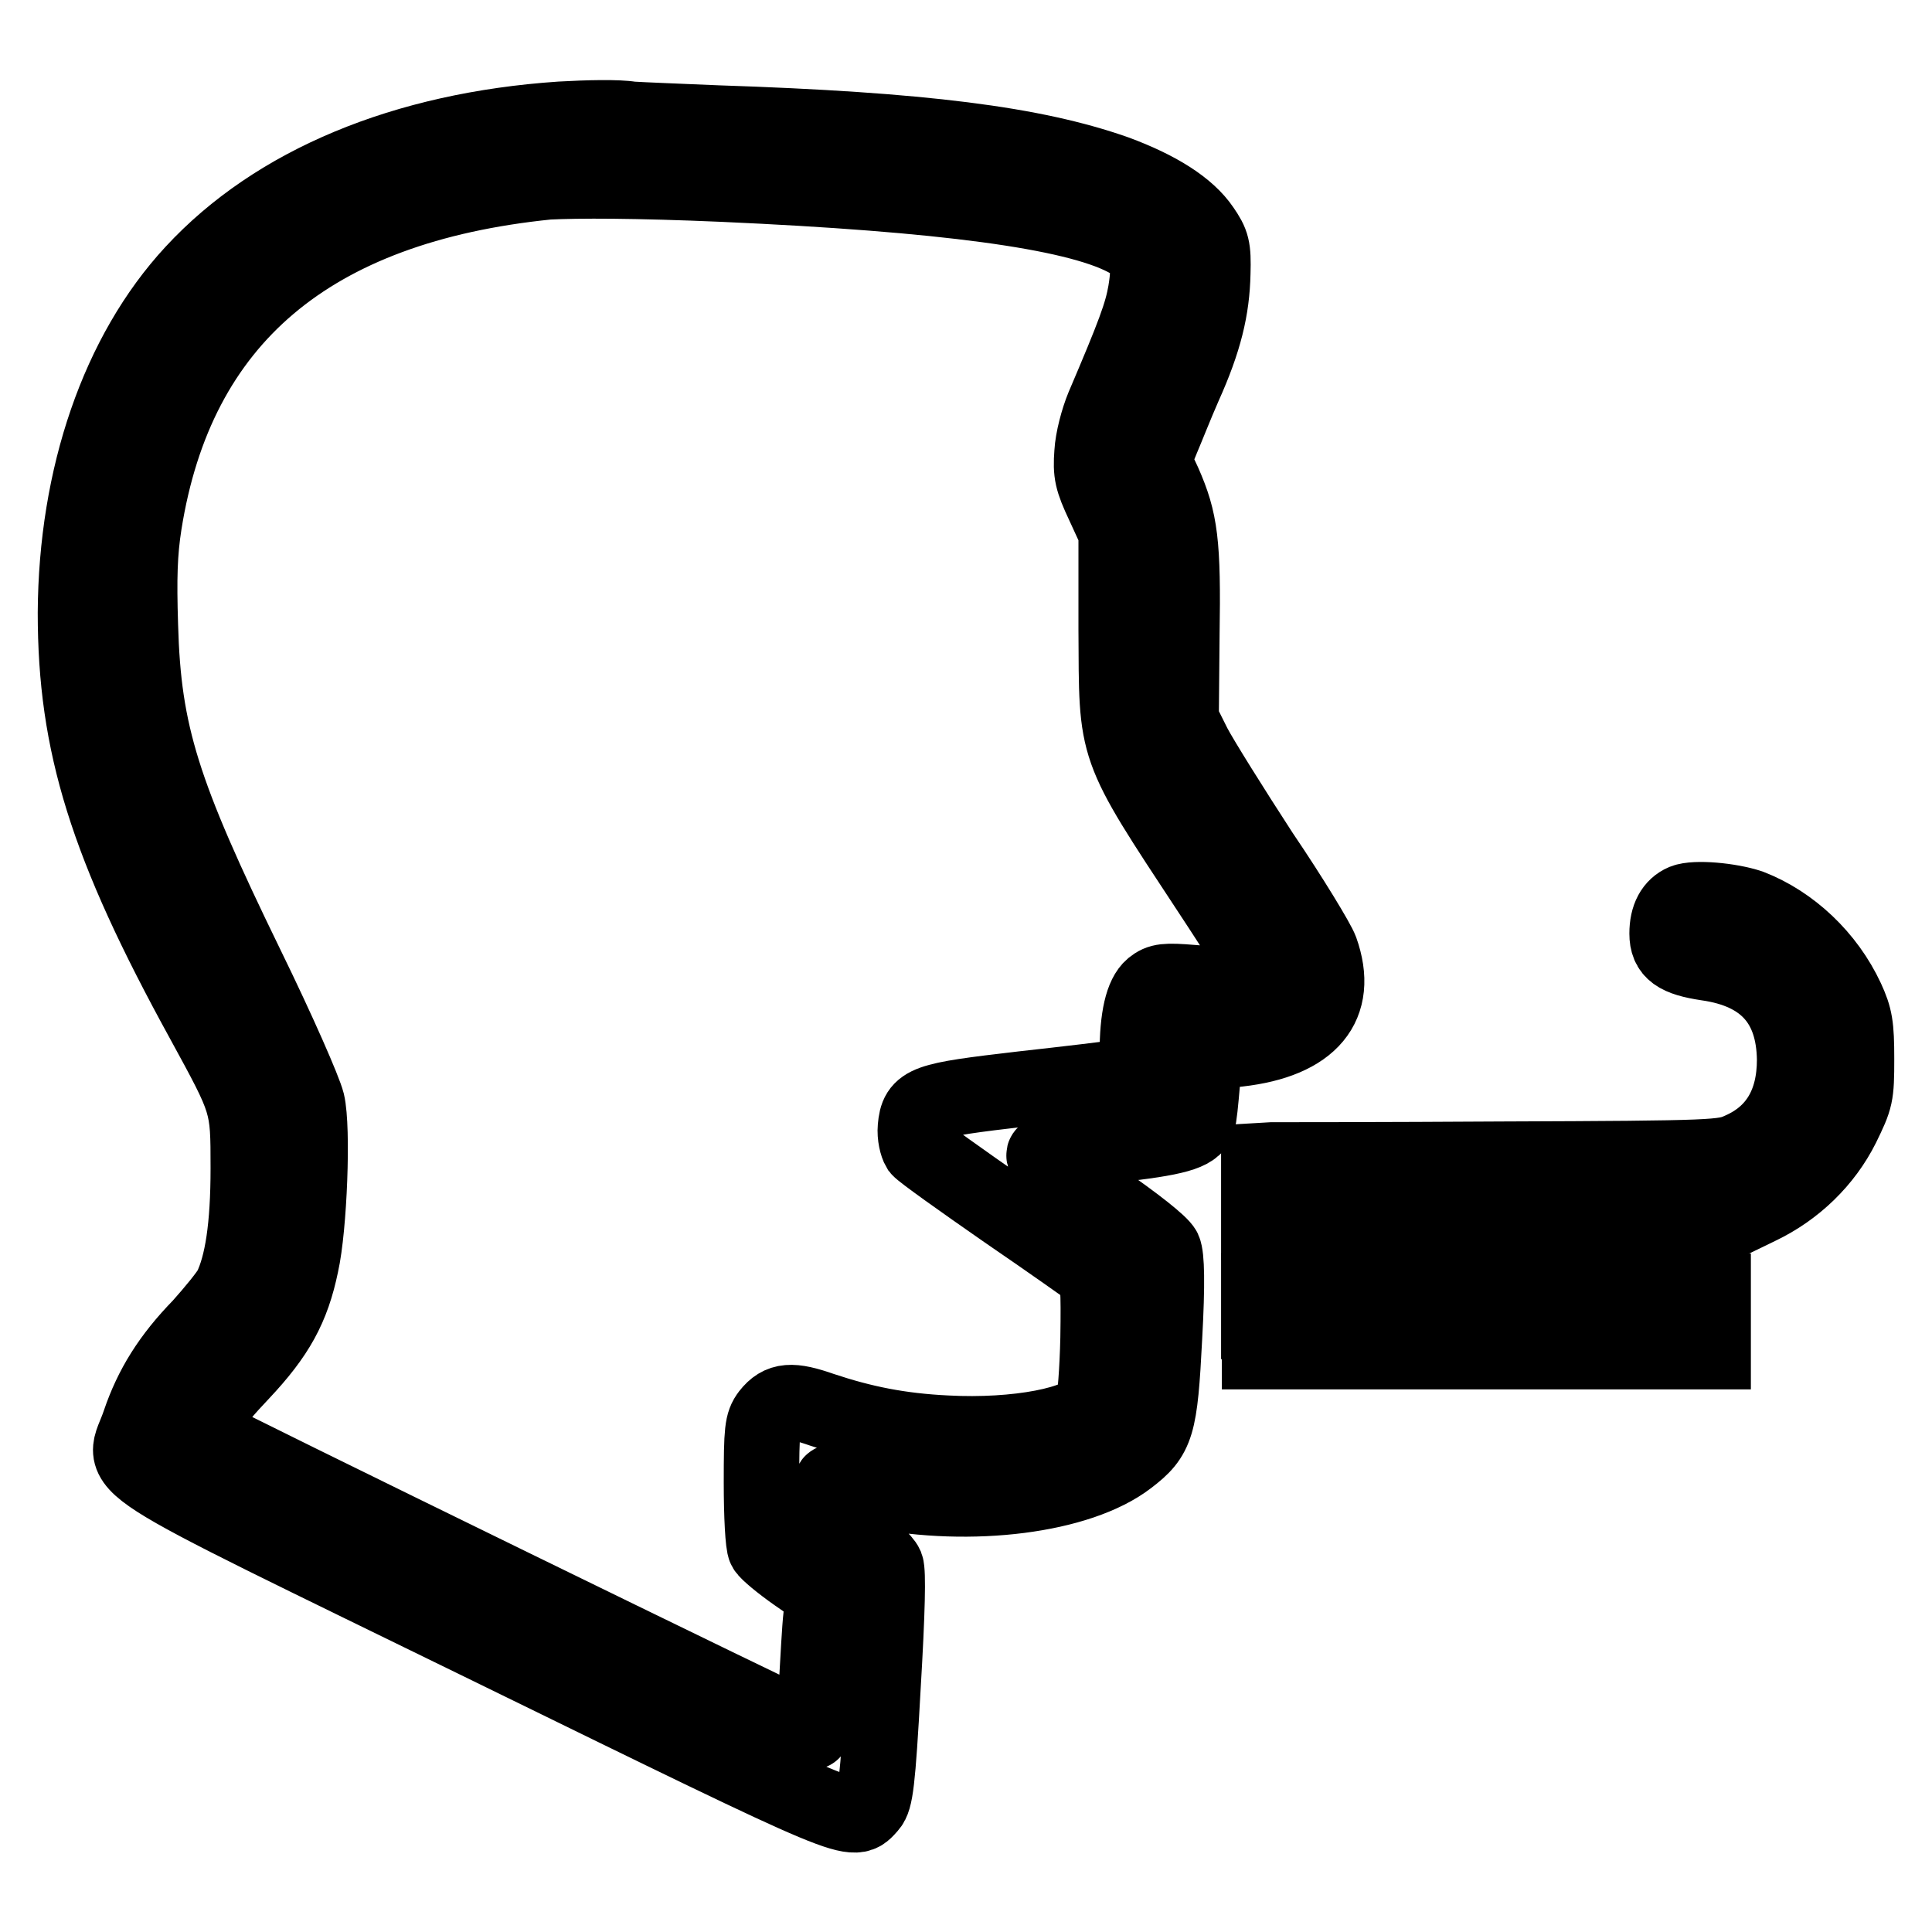
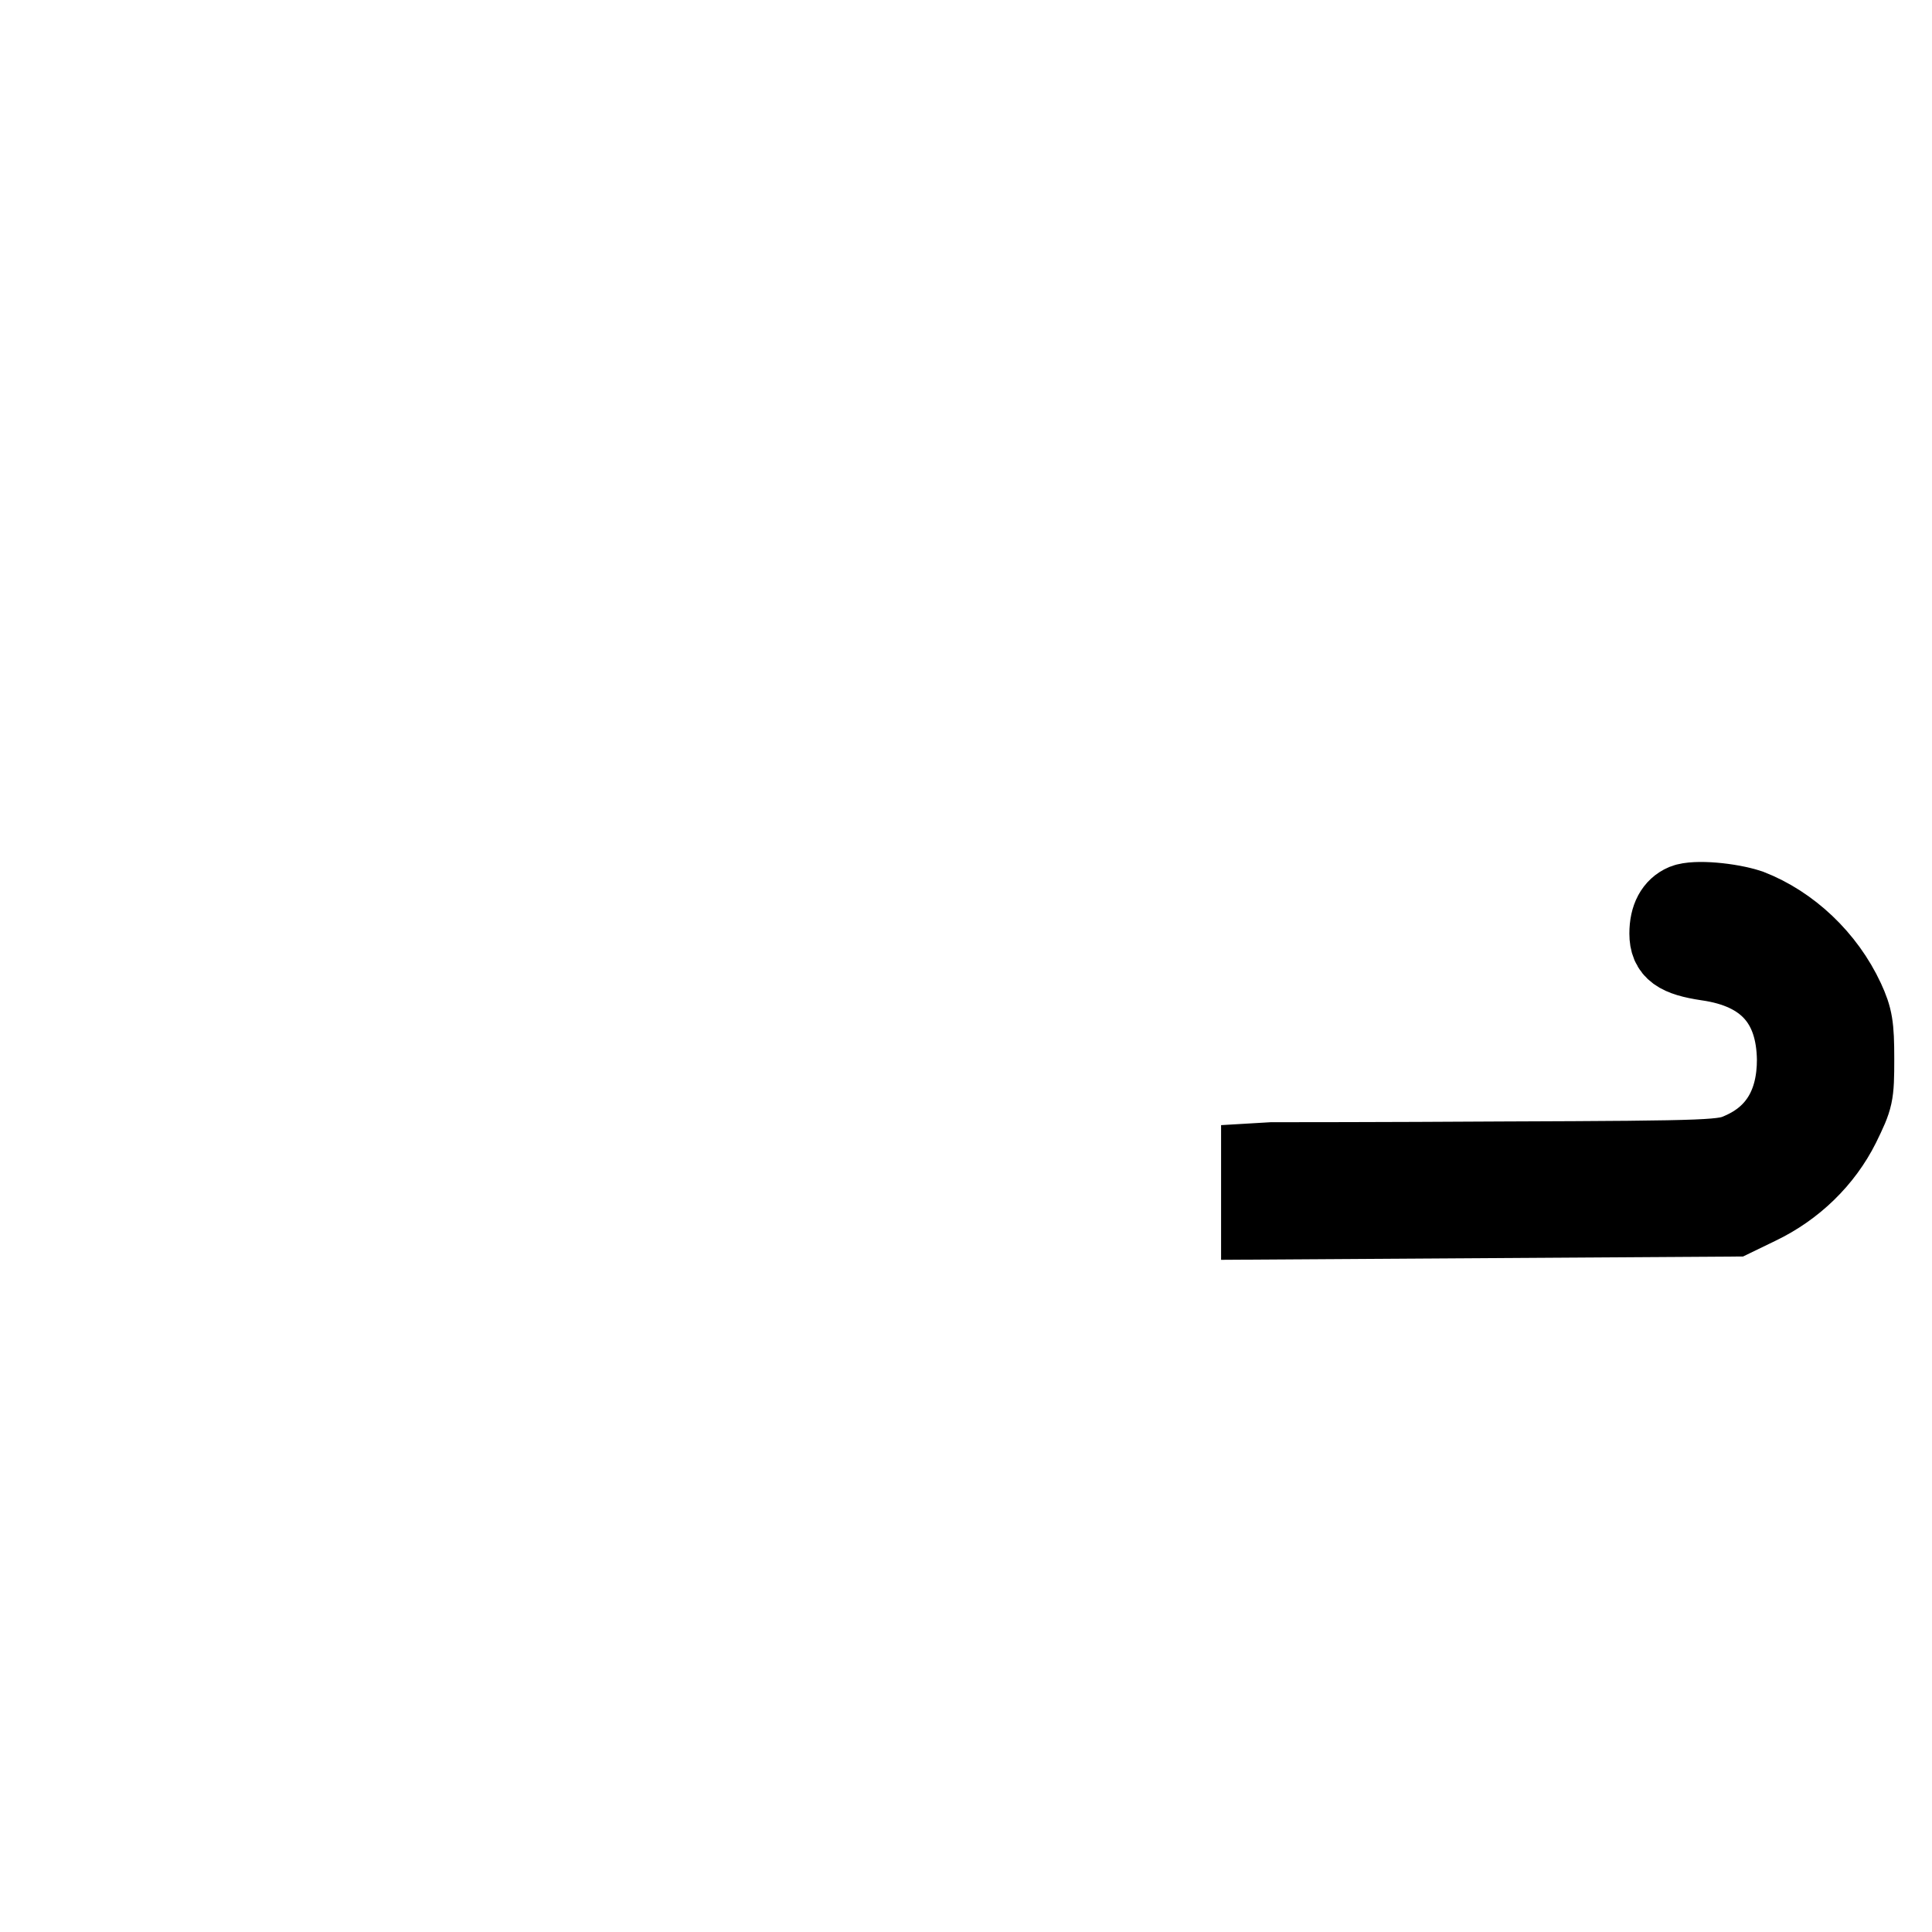
<svg xmlns="http://www.w3.org/2000/svg" version="1.1" x="0px" y="0px" viewBox="0 0 256 256" enable-background="new 0 0 256 256" xml:space="preserve">
  <g>
    <g>
      <g>
-         <path stroke-width="10" fill-opacity="0" stroke="#000000" d="M74.3,15.8c-20.7,1.4-37.8,8.5-48.7,20.3c-9.9,10.7-15.5,27-15.6,45.1c0,17.4,4.1,30.7,16.9,54c6,11,6,10.9,6,19.6c0,7.8-0.8,12.8-2.3,15.9c-0.5,0.9-2.3,3.1-4,5c-4.1,4.2-6.5,8.1-8.1,12.8c-2.2,6.7-6.9,3.7,46.5,29.8c49.5,24.2,47.9,23.5,50.2,21c0.8-0.9,1.1-3,1.8-15.8c0.6-10.1,0.7-15.2,0.4-16c-0.3-0.7-2.1-2.4-4-3.7l-3.5-2.4v-2.5c0-1.4,0.2-2.5,0.4-2.5c0.2,0,2.7,0.5,5.7,1.1c12.7,2.5,27,0.7,33.5-4.3c3.8-2.9,4.2-4.2,4.8-16c0.4-7.2,0.3-10.7-0.1-11.6c-0.4-0.8-3.8-3.5-8.6-6.8c-6.4-4.5-7.8-5.7-7.1-5.9c0.6-0.2,4.6-0.8,9.1-1.2c8.2-0.9,10.6-1.6,11.1-3.1c0.2-0.5,0.4-2.7,0.6-5l0.3-4.1l4.5-0.5c9.6-1.1,13.5-5.8,10.9-13.1c-0.4-1.1-3.9-6.9-7.9-12.8c-3.9-6-7.9-12.4-8.9-14.3l-1.7-3.4l0.1-11.2c0.2-12.3-0.2-15.2-2.4-20.2l-1.4-3l1.1-2.7c0.6-1.4,1.9-4.7,3-7.2c2.7-6,3.7-10.2,3.8-14.9c0.1-3.4-0.1-4-1.4-5.9c-1.9-2.8-5.8-5.3-11.5-7.4c-10.8-3.8-25.5-5.7-52.8-6.6c-4.7-0.2-9.9-0.4-11.4-0.5C81.9,15.5,77.8,15.6,74.3,15.8z M95.8,24.4c29.1,1.3,46.4,3.6,53.3,7.2c2.9,1.5,3.4,2.9,2.7,7.1c-0.5,2.9-1.5,5.6-5.6,15.2c-0.7,1.7-1.4,4.3-1.5,6.1c-0.2,2.7,0,3.6,1.5,6.8l1.7,3.7v12.9c0.1,16.4-0.5,15.1,12.4,34.7c3.9,5.9,7,10.9,7,11.2c0,0.9-4.7,1.3-9.3,0.9c-3.6-0.3-4.3-0.2-5.3,0.6c-1.3,1.1-2,4-2,8.8l-0.1,2.8l-1.9,0.3c-1.1,0.2-7,0.9-13.3,1.6c-12.9,1.5-13.8,1.8-14.1,5.1c-0.1,1.1,0.2,2.3,0.5,2.8c0.4,0.5,5.6,4.2,11.5,8.3c6,4.1,11.2,7.8,11.6,8.1c0.6,0.6,0.7,2.2,0.6,8.7c-0.1,4.3-0.4,8.3-0.7,8.9c-1.3,2.5-10.1,4.2-19.4,3.7c-6.2-0.3-11.1-1.3-16.5-3.1c-4-1.4-5.5-1.3-7,0.6c-0.9,1.2-1,2.1-1,9.1c0,4.3,0.2,8.2,0.5,8.7c0.3,0.5,2.1,2,4.1,3.4l3.6,2.5l-0.3,3c-0.2,1.7-0.4,5.8-0.6,9.2c-0.2,3.4-0.5,6.2-0.6,6.2c-0.4,0-80.3-39-80.8-39.5c-0.9-0.8,1-3.7,5.2-8.1c4.7-5,6.7-8.6,7.9-14.4c1.1-4.9,1.6-18,0.8-21.4c-0.4-1.6-3.7-9.2-8.1-18.2c-11.1-22.8-13.6-30.6-14-45c-0.2-6.3-0.1-9.7,0.5-13.5c4.3-27.1,22-42.1,53.5-45.3C76.6,23.9,84.2,23.9,95.8,24.4z" />
        <path stroke-width="10" fill-opacity="0" stroke="#000000" d="M223.1,119.5c-1.4,0.6-2.2,2-2.2,4.2c0,2.4,1.3,3.3,5.3,3.9c7.7,1.1,11.5,5.4,11.6,12.8c0,5.8-2.4,9.9-7.2,12c-2.2,1-3.1,1.1-31.4,1.2c-16,0.1-29.8,0.1-30.7,0.1l-1.7,0.1v4v4.1l31.5-0.2l31.5-0.2l3.3-1.6c4.8-2.3,8.7-6.1,11-10.7c1.8-3.7,1.9-4,1.9-8.9c0-4.4-0.2-5.5-1.3-7.9c-2.6-5.6-7.4-10.1-12.8-12.2C229.2,119.3,224.6,118.9,223.1,119.5z" />
-         <path stroke-width="10" fill-opacity="0" stroke="#000000" d="M166.9,175.1v4h30.1H227v-4v-4h-30.1h-30.1V175.1z" />
      </g>
    </g>
  </g>
</svg>